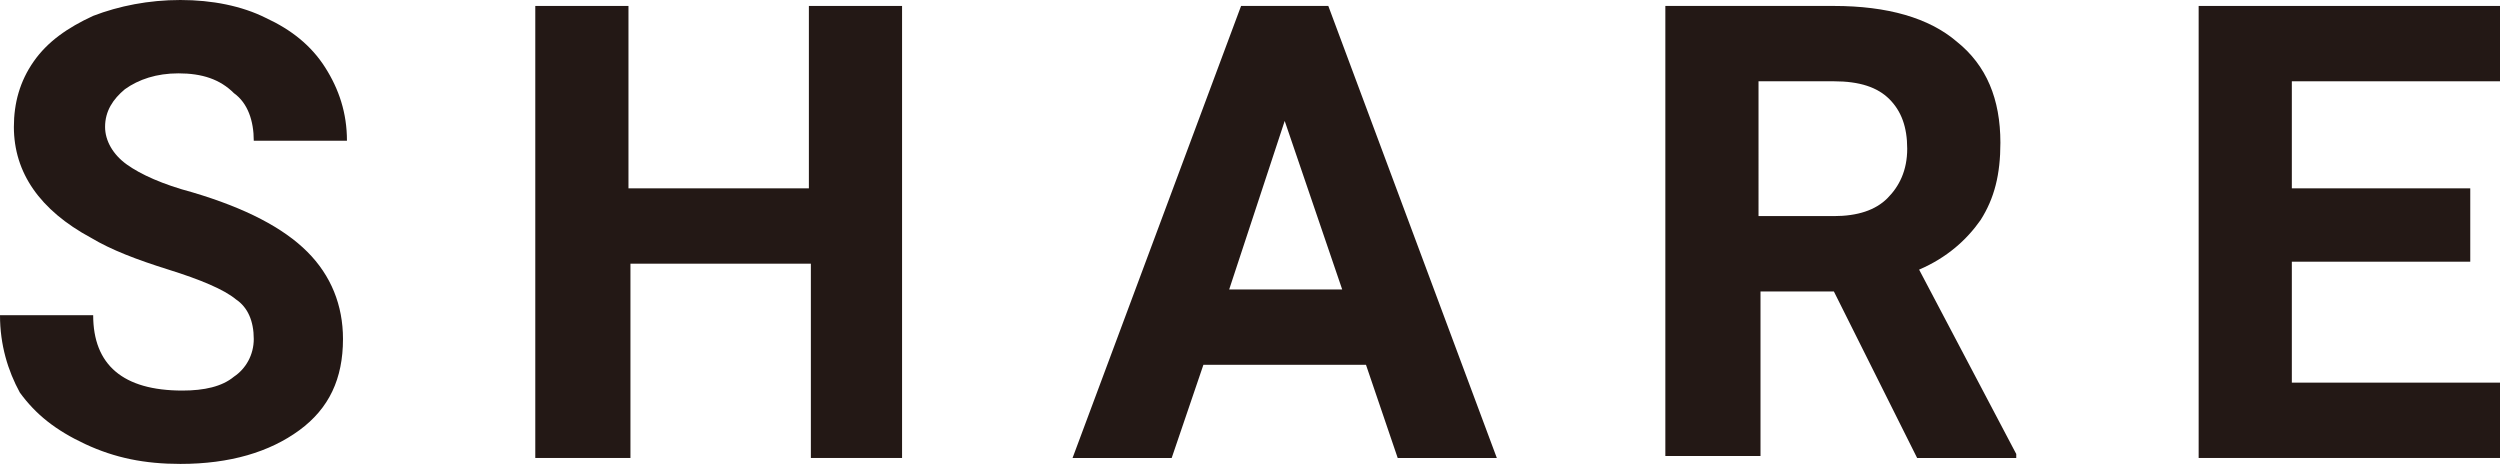
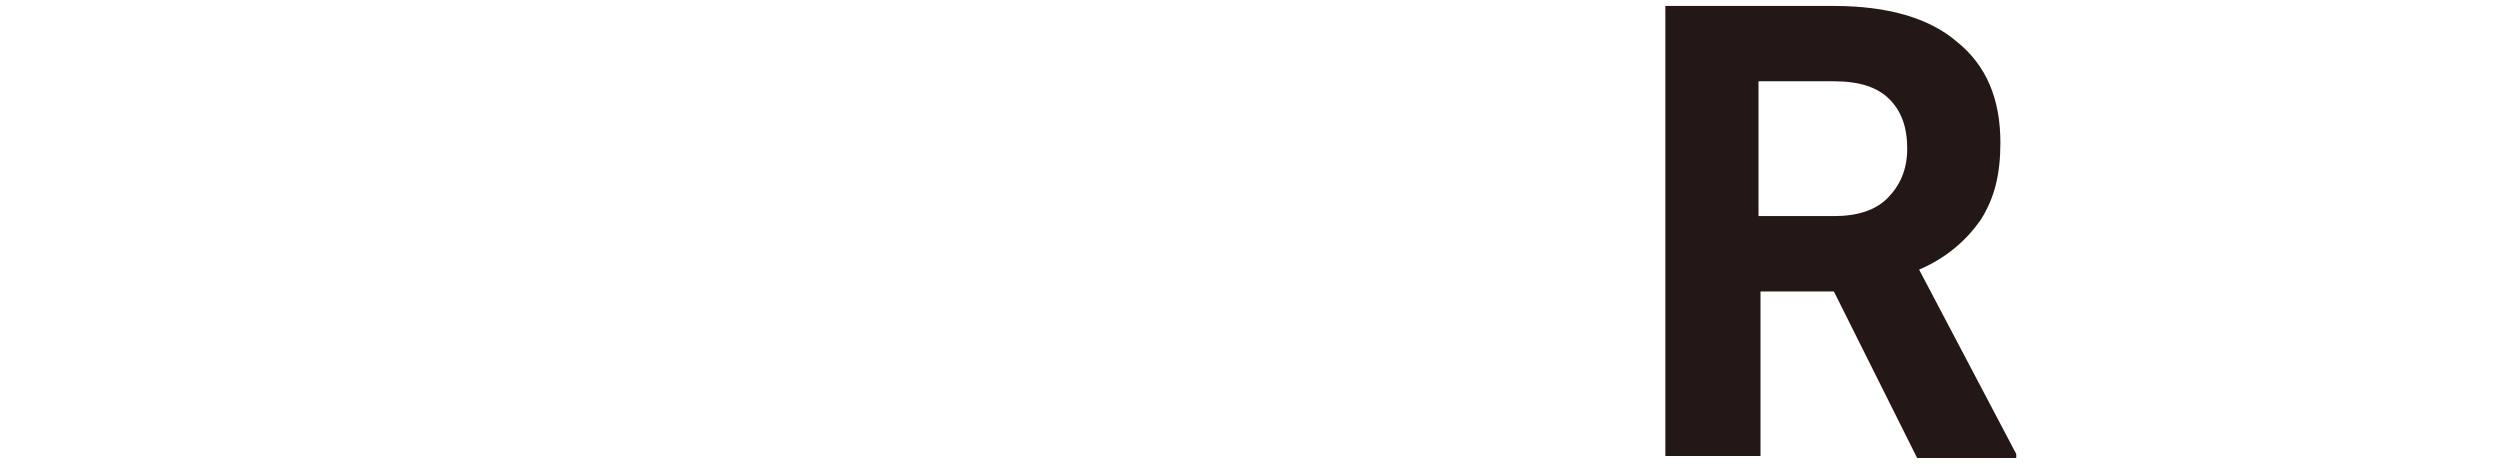
<svg xmlns="http://www.w3.org/2000/svg" version="1.1" id="レイヤー_1" x="0px" y="0px" viewBox="0 0 126.1 23.4" style="enable-background:new 0 0 126.1 23.4;" xml:space="preserve">
  <style type="text/css">
	.st0{fill:#231815;}
</style>
  <g>
    <g>
-       <path class="st0" d="M12.8,17.1c0-0.9-0.3-1.6-0.9-2c-0.6-0.5-1.8-1-3.4-1.5s-2.9-1-3.9-1.6C2,10.6,0.7,8.7,0.7,6.4    c0-1.2,0.3-2.3,1-3.3s1.7-1.7,3-2.3C6,0.3,7.5,0,9.1,0c1.6,0,3.1,0.3,4.3,0.9c1.3,0.6,2.3,1.4,3,2.5c0.7,1.1,1.1,2.3,1.1,3.7h-4.7    c0-1-0.3-1.9-1-2.4C11.1,4,10.2,3.7,9,3.7C7.9,3.7,7,4,6.3,4.5c-0.6,0.5-1,1.1-1,1.9c0,0.7,0.4,1.4,1.1,1.9c0.7,0.5,1.8,1,3.3,1.4    c2.7,0.8,4.6,1.8,5.8,3s1.8,2.7,1.8,4.4c0,2-0.7,3.5-2.2,4.6c-1.5,1.1-3.5,1.7-6,1.7c-1.8,0-3.3-0.3-4.8-1s-2.5-1.5-3.3-2.6    C0.4,18.7,0,17.4,0,15.9h4.7c0,2.5,1.5,3.8,4.5,3.8c1.1,0,2-0.2,2.6-0.7C12.4,18.6,12.8,17.9,12.8,17.1z" />
-       <path class="st0" d="M45.6,23.1h-4.7v-9.8h-9.1v9.8H27V0.3h4.7v9.2h9.1V0.3h4.7V23.1z" />
-       <path class="st0" d="M68.9,18.4h-8.2l-1.6,4.7h-5l8.5-22.8H67l8.5,22.8h-5L68.9,18.4z M62,14.6h5.7l-2.9-8.5L62,14.6z" />
      <path class="st0" d="M92.5,14.7h-3.7v8.3H84V0.3h8.5c2.7,0,4.8,0.6,6.2,1.8c1.5,1.2,2.2,2.9,2.2,5.1c0,1.6-0.3,2.8-1,3.9    c-0.7,1-1.7,1.9-3.1,2.5l4.9,9.3v0.2h-5L92.5,14.7z M88.7,10.9h3.8c1.2,0,2.1-0.3,2.7-0.9c0.6-0.6,1-1.4,1-2.5    c0-1.1-0.3-1.9-0.9-2.5c-0.6-0.6-1.5-0.9-2.8-0.9h-3.8V10.9z" />
-       <path class="st0" d="M124.6,13.2h-9v6.1h10.6v3.8h-15.3V0.3h15.2v3.8h-10.5v5.4h9V13.2z" />
    </g>
  </g>
</svg>